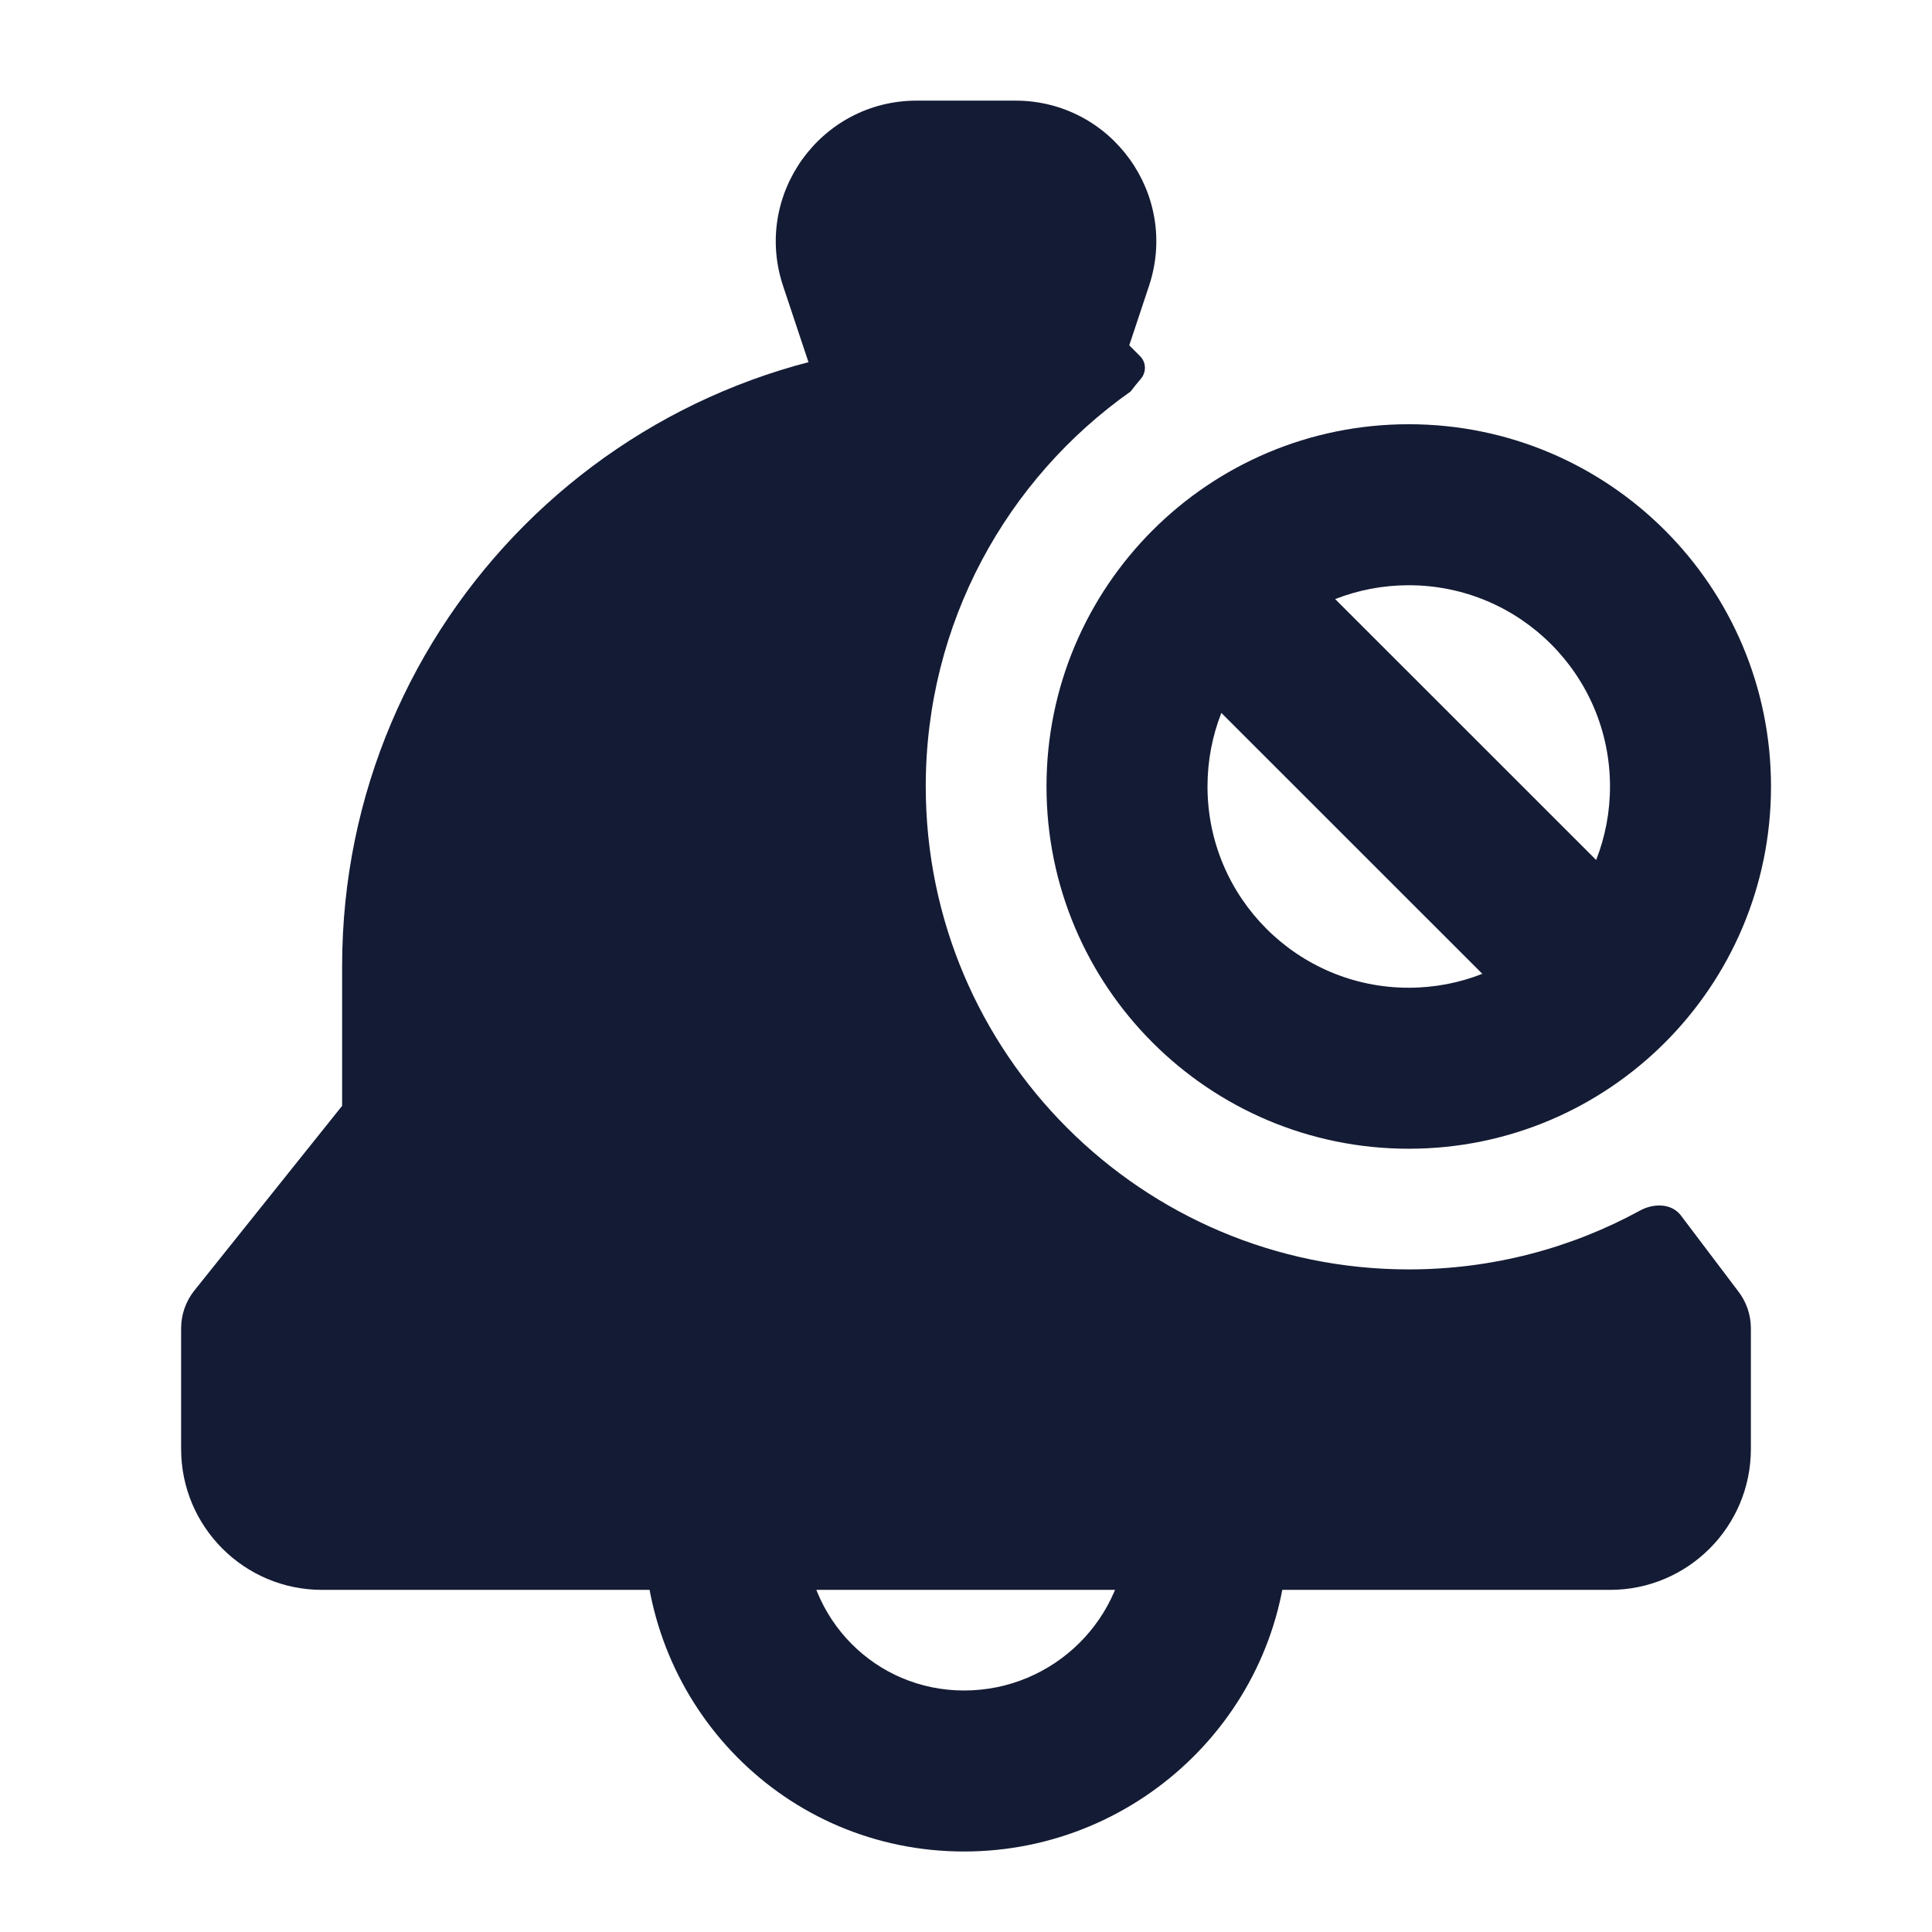
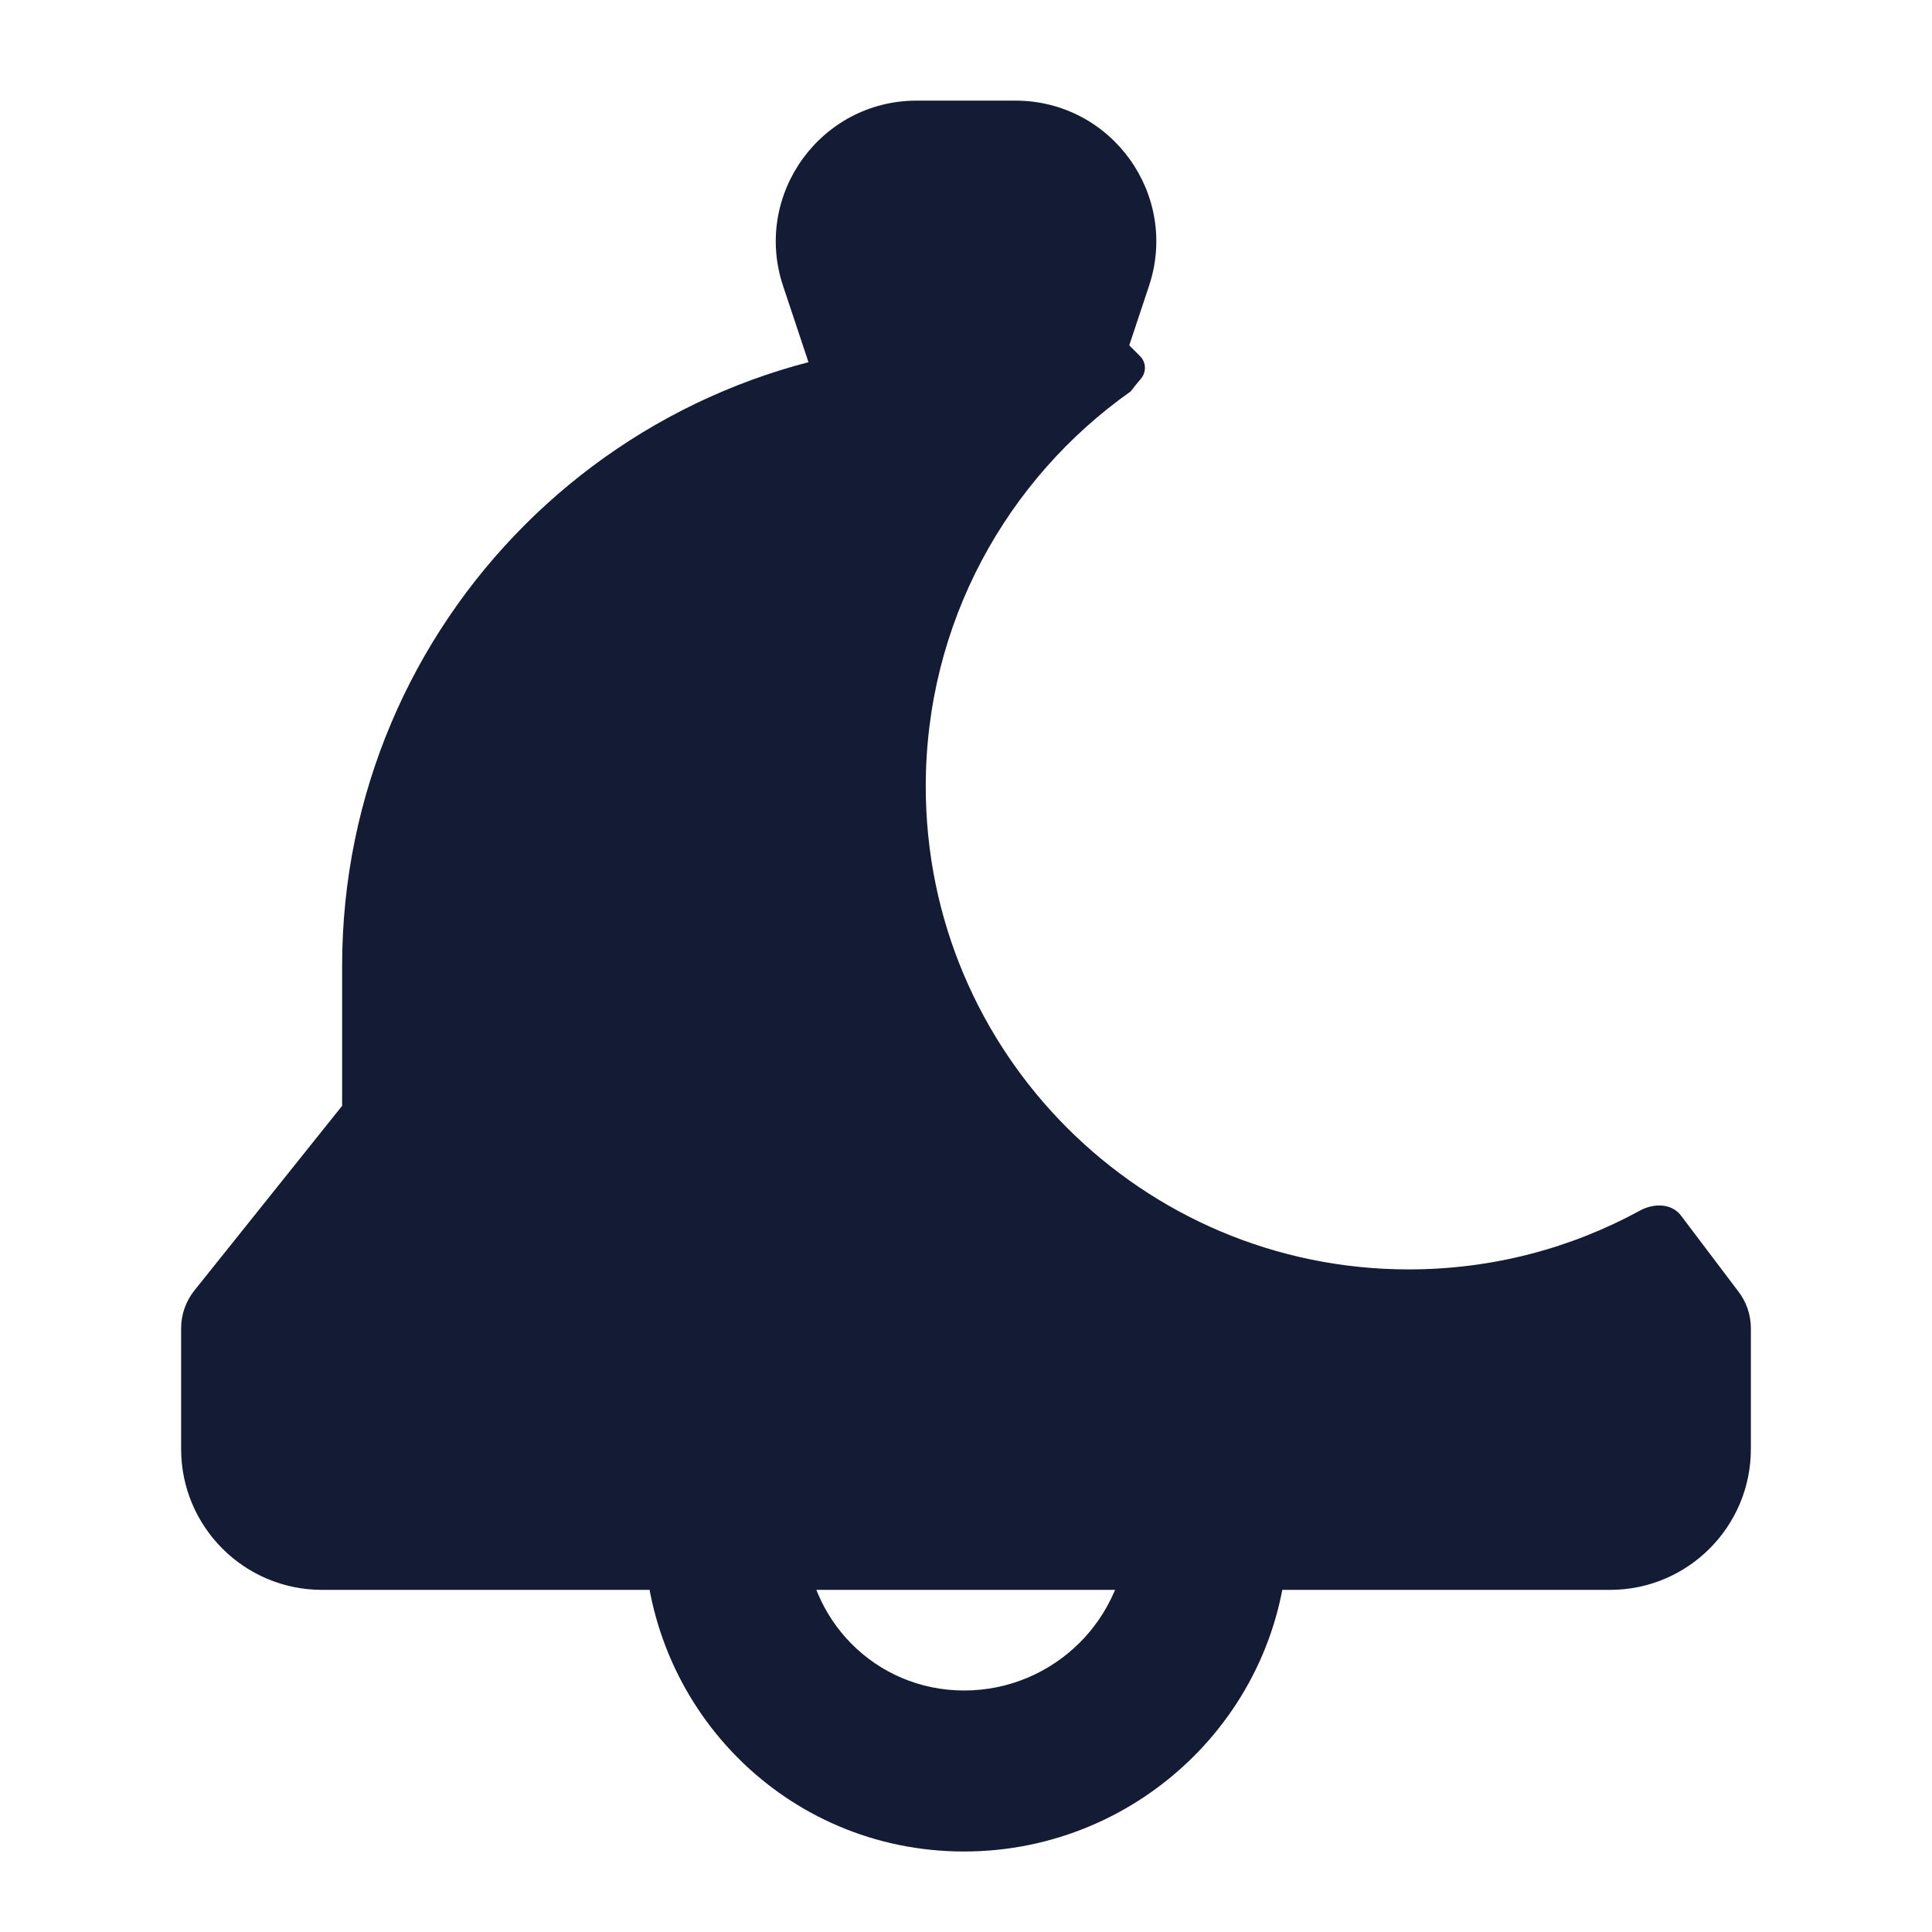
<svg xmlns="http://www.w3.org/2000/svg" width="24" height="24" viewBox="0 0 24 24" fill="none">
  <path fill-rule="evenodd" clip-rule="evenodd" d="M10 19C10 20.116 10.878 21 11.976 21C13.095 21 14 20.095 14 19H16C16 21.219 14.18 23 11.976 23C9.751 23 8 21.198 8 19H10Z" fill="#141B34" />
  <path fill-rule="evenodd" clip-rule="evenodd" d="M9.728 3.553C9.35 2.42 10.194 1.25 11.388 1.25H12.613C13.808 1.25 14.651 2.42 14.273 3.553L13.993 4.395L13.414 5.237C13.256 5.566 13.026 5.75 12.703 5.75H11.001C10.678 5.75 10.391 5.543 10.289 5.237L9.728 3.553Z" fill="#141B34" />
  <path d="M14.045 4.863C12.506 5.949 11.5 7.742 11.5 9.769C11.5 13.083 14.186 15.769 17.5 15.769C18.541 15.769 19.52 15.504 20.373 15.038C20.54 14.947 20.758 14.945 20.877 15.094L21.586 16.032C21.692 16.165 21.75 16.33 21.75 16.5V18C21.75 18.966 20.966 19.75 20 19.75H4C3.034 19.75 2.25 18.966 2.25 18V16.5C2.25 16.33 2.308 16.165 2.414 16.032L4.25 13.737V12C4.25 7.72 7.72 4.25 12 4.25H13.988L14.163 4.425C14.24 4.502 14.242 4.625 14.171 4.707C14.128 4.757 14.086 4.809 14.045 4.863Z" fill="#141B34" />
-   <path fill-rule="evenodd" clip-rule="evenodd" d="M13 9.77C13 7.284 15.015 5.27 17.5 5.27C19.985 5.27 22 7.284 22 9.77C22 12.255 19.985 14.27 17.5 14.27C15.015 14.27 13 12.255 13 9.77ZM15.172 8.856C15.061 9.139 15 9.447 15 9.77C15 11.15 16.119 12.27 17.5 12.27C17.822 12.27 18.131 12.209 18.414 12.097L15.172 8.856ZM16.586 7.442L19.828 10.683C19.939 10.4 20 10.092 20 9.77C20 8.389 18.881 7.27 17.5 7.27C17.178 7.27 16.869 7.331 16.586 7.442Z" fill="#141B34" />
</svg>